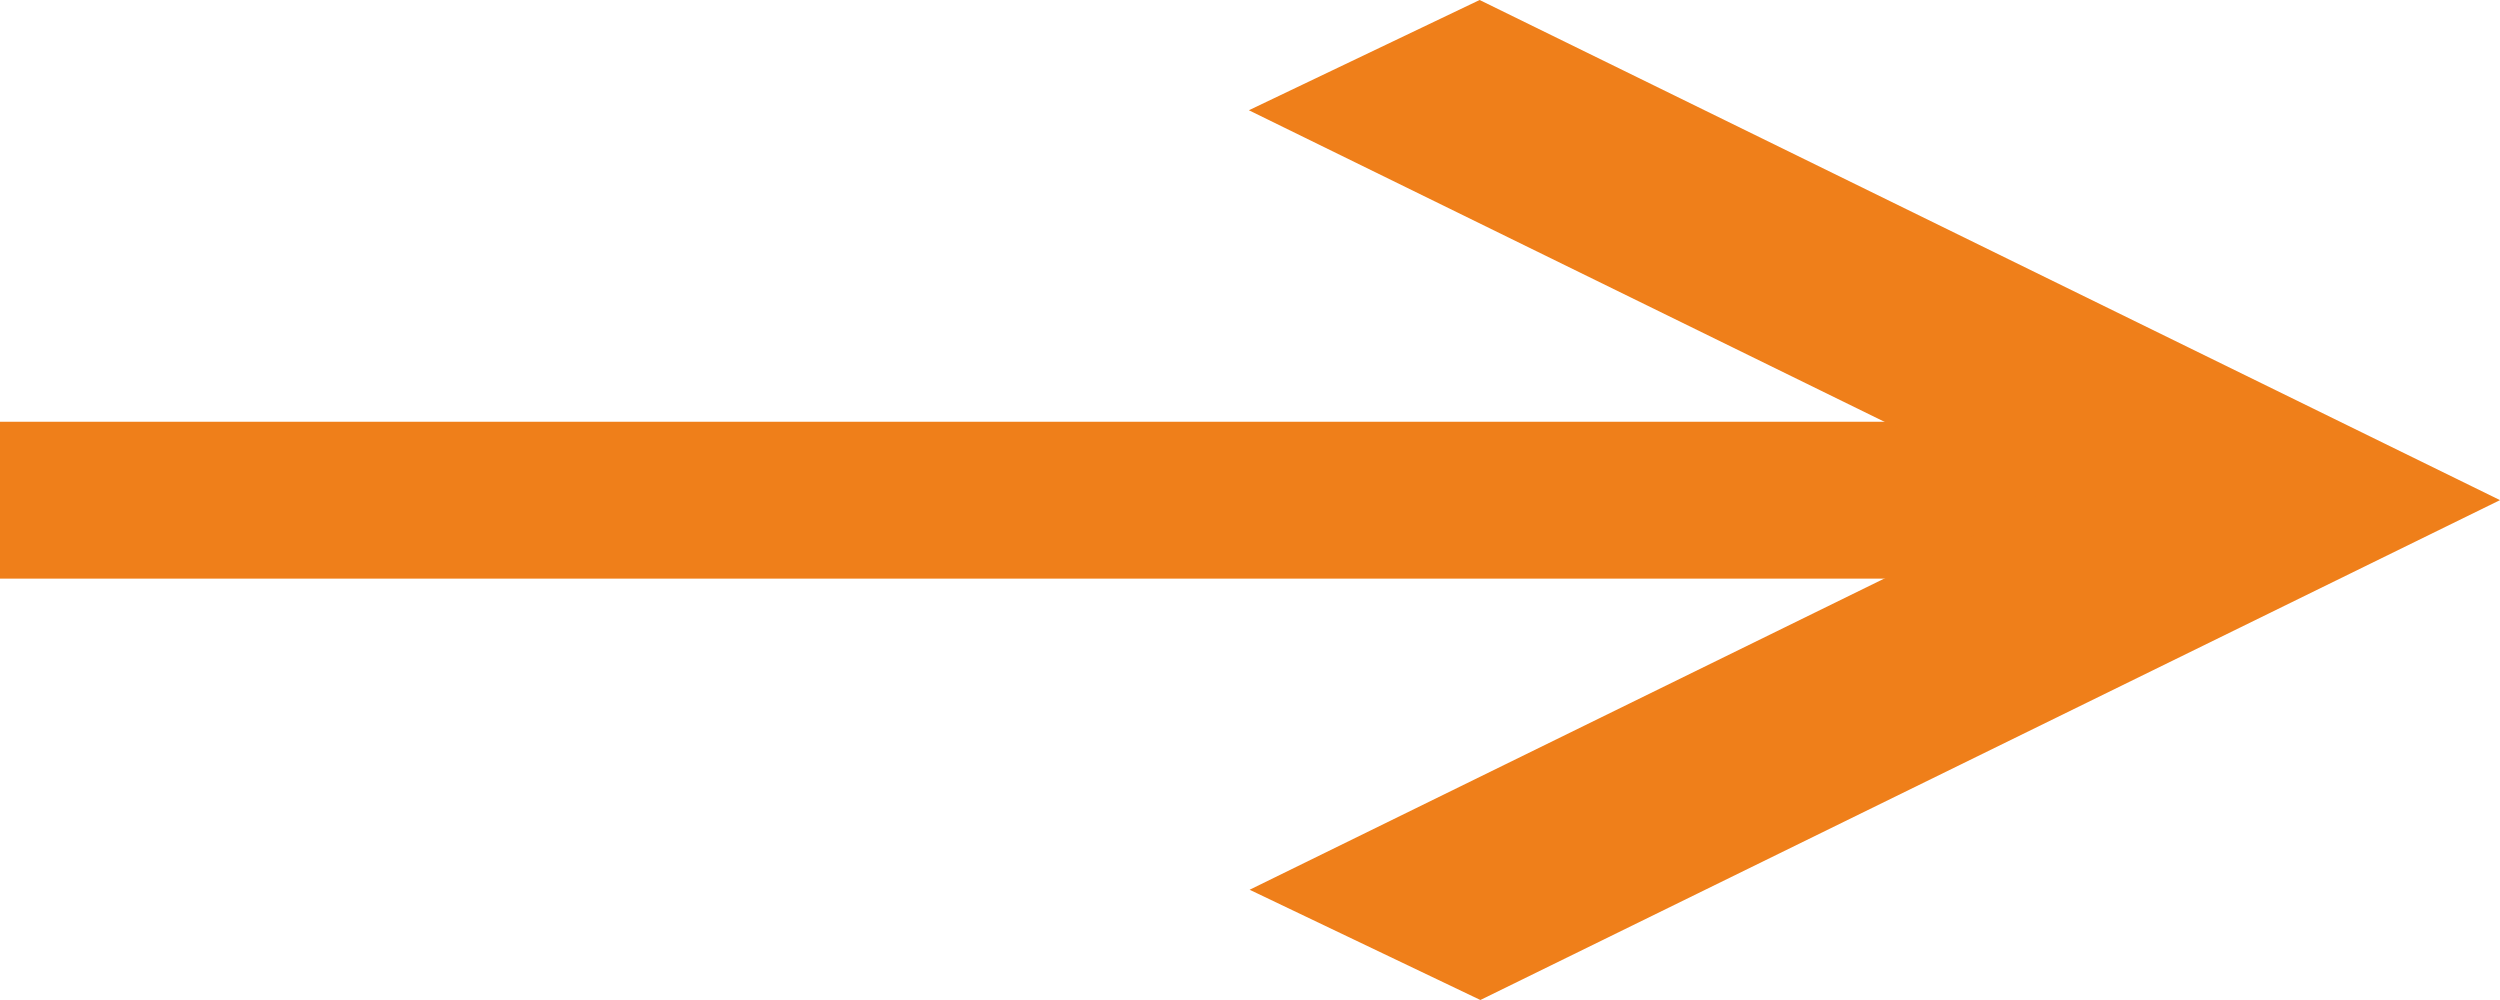
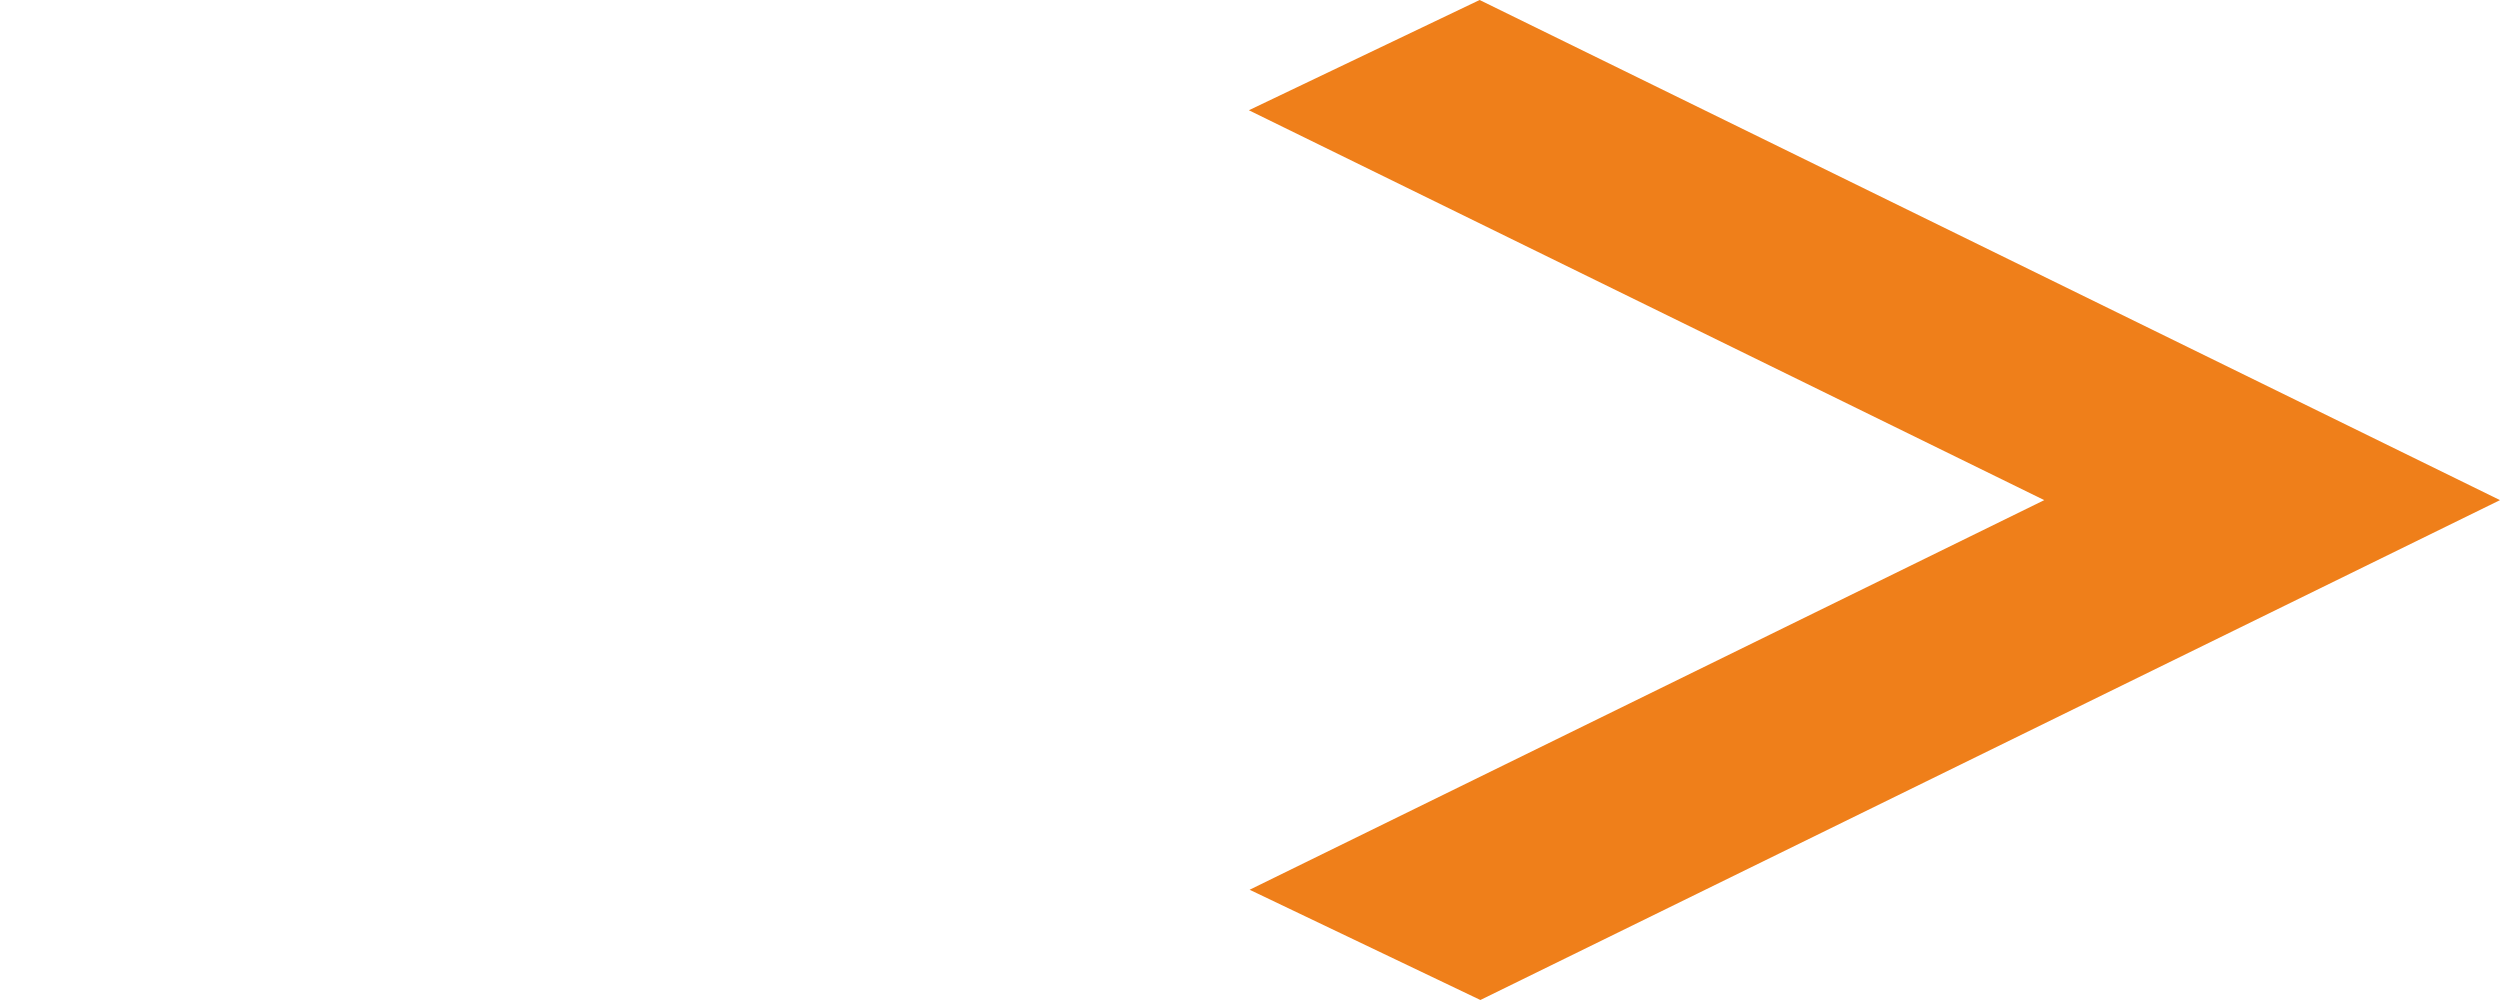
<svg xmlns="http://www.w3.org/2000/svg" width="20" height="8" viewBox="0 0 20 8" fill="none">
-   <path fill-rule="evenodd" clip-rule="evenodd" d="M18.177 4.629L0 4.629L0 3.374L18.177 3.374L18.177 4.629Z" fill="#EF7F1A" />
-   <path fill-rule="evenodd" clip-rule="evenodd" d="M11.843 8L9.997 7.118L16.354 4.001L9.991 0.882L11.837 0L20 4.001L11.843 8Z" fill="#EF7F1A" />
+   <path fill-rule="evenodd" clip-rule="evenodd" d="M11.843 8L9.997 7.118L16.354 4.001L9.991 0.882L11.837 0L20 4.001Z" fill="#EF7F1A" />
</svg>